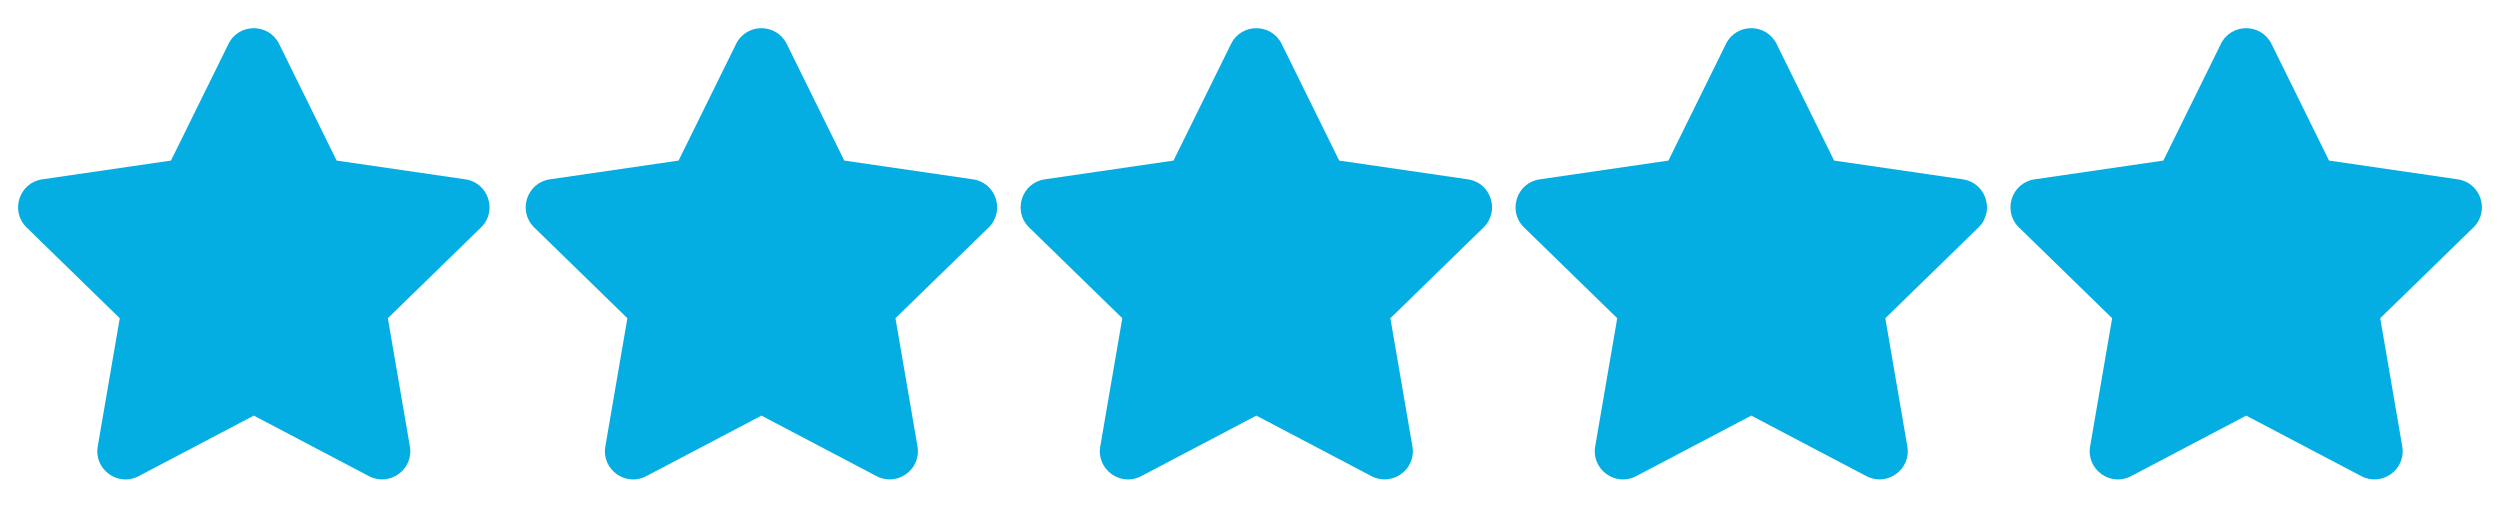
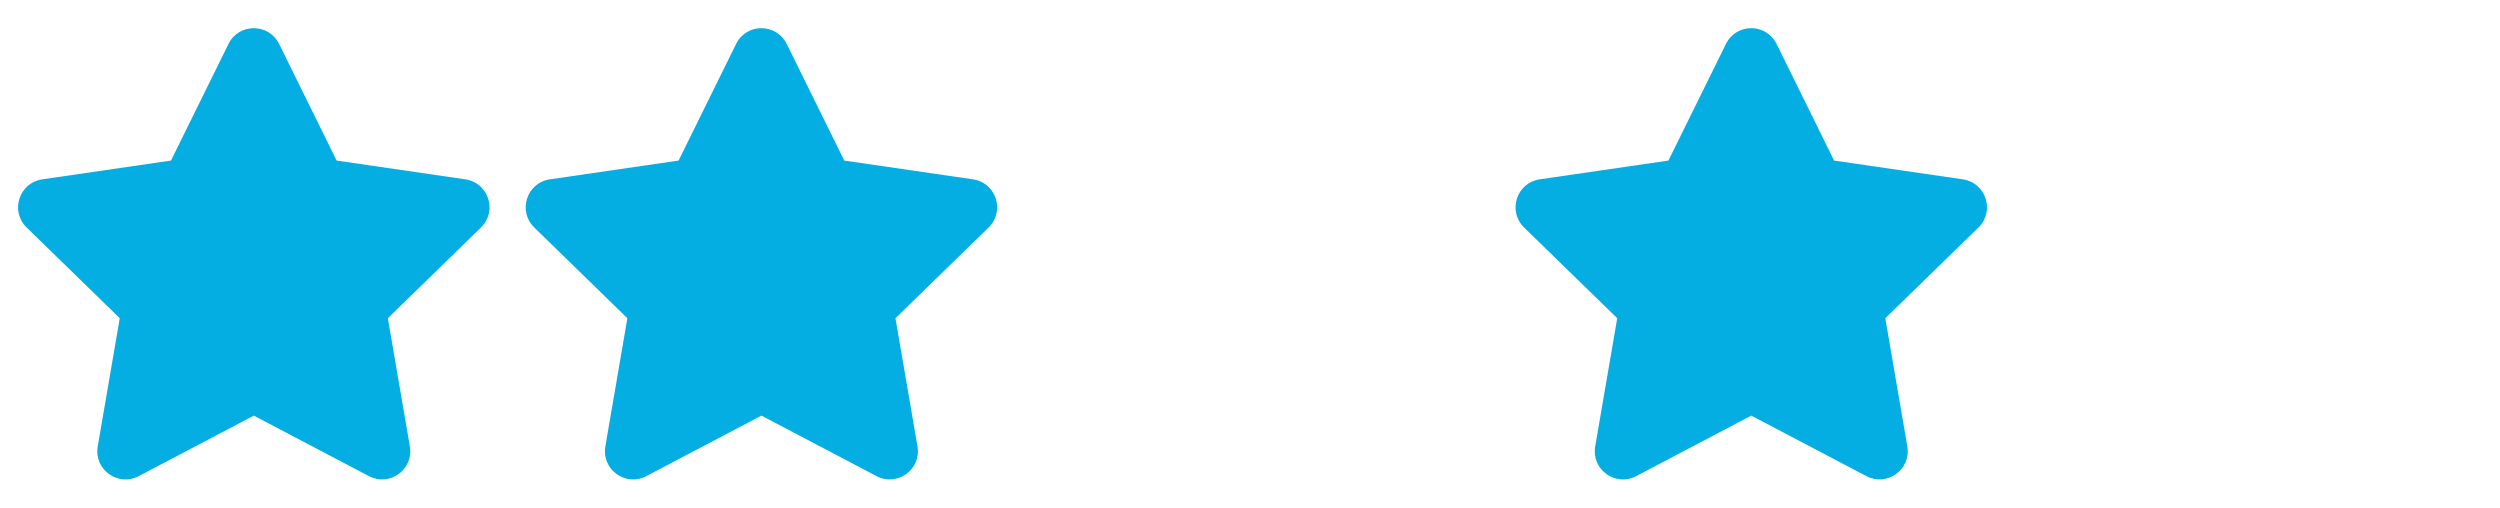
<svg xmlns="http://www.w3.org/2000/svg" width="197" height="40" viewBox="0 0 197 40" fill="none">
  <g clip-path="url(#clip0_4762_44000)">
    <path d="M18.007 3.458L13.472 12.653L3.326 14.132C1.507 14.396 0.778 16.639 2.097 17.924L9.437 25.076L7.701 35.181C7.389 37.007 9.312 38.375 10.923 37.521L20 32.75L29.076 37.521C30.687 38.368 32.611 37.007 32.298 35.181L30.562 25.076L37.903 17.924C39.222 16.639 38.493 14.396 36.673 14.132L26.527 12.653L21.993 3.458C21.18 1.82 18.826 1.799 18.007 3.458Z" fill="#04AEE3" />
    <path d="M58.007 3.458L53.472 12.653L43.326 14.132C41.507 14.396 40.778 16.639 42.097 17.924L49.437 25.076L47.701 35.181C47.389 37.007 49.312 38.375 50.923 37.521L60 32.75L69.076 37.521C70.687 38.368 72.611 37.007 72.298 35.181L70.562 25.076L77.903 17.924C79.222 16.639 78.493 14.396 76.673 14.132L66.528 12.653L61.993 3.458C61.18 1.82 58.826 1.799 58.007 3.458Z" fill="#04AEE3" />
-     <path d="M97.007 3.458L92.472 12.653L82.326 14.132C80.507 14.396 79.778 16.639 81.097 17.924L88.437 25.076L86.701 35.181C86.389 37.007 88.312 38.375 89.923 37.521L99 32.75L108.076 37.521C109.687 38.368 111.611 37.007 111.298 35.181L109.562 25.076L116.903 17.924C118.222 16.639 117.493 14.396 115.673 14.132L105.528 12.653L100.993 3.458C100.18 1.82 97.826 1.799 97.007 3.458Z" fill="#04AEE3" />
    <path d="M136.007 3.458L131.472 12.653L121.326 14.132C119.507 14.396 118.778 16.639 120.097 17.924L127.437 25.076L125.701 35.181C125.389 37.007 127.312 38.375 128.923 37.521L138 32.75L147.076 37.521C148.687 38.368 150.611 37.007 150.298 35.181L148.562 25.076L155.903 17.924C157.222 16.639 156.493 14.396 154.673 14.132L144.528 12.653L139.993 3.458C139.18 1.82 136.826 1.799 136.007 3.458Z" fill="#04AEE3" />
-     <path d="M175.007 3.458L170.472 12.653L160.326 14.132C158.507 14.396 157.778 16.639 159.097 17.924L166.437 25.076L164.701 35.181C164.389 37.007 166.312 38.375 167.923 37.521L177 32.75L186.076 37.521C187.687 38.368 189.611 37.007 189.298 35.181L187.562 25.076L194.903 17.924C196.222 16.639 195.493 14.396 193.673 14.132L183.528 12.653L178.993 3.458C178.18 1.82 175.826 1.799 175.007 3.458Z" fill="#04AEE3" />
  </g>
  <defs>
    <clipPath id="clip0_4762_44000">
      <rect width="197" height="40" fill="white" />
    </clipPath>
  </defs>
</svg>